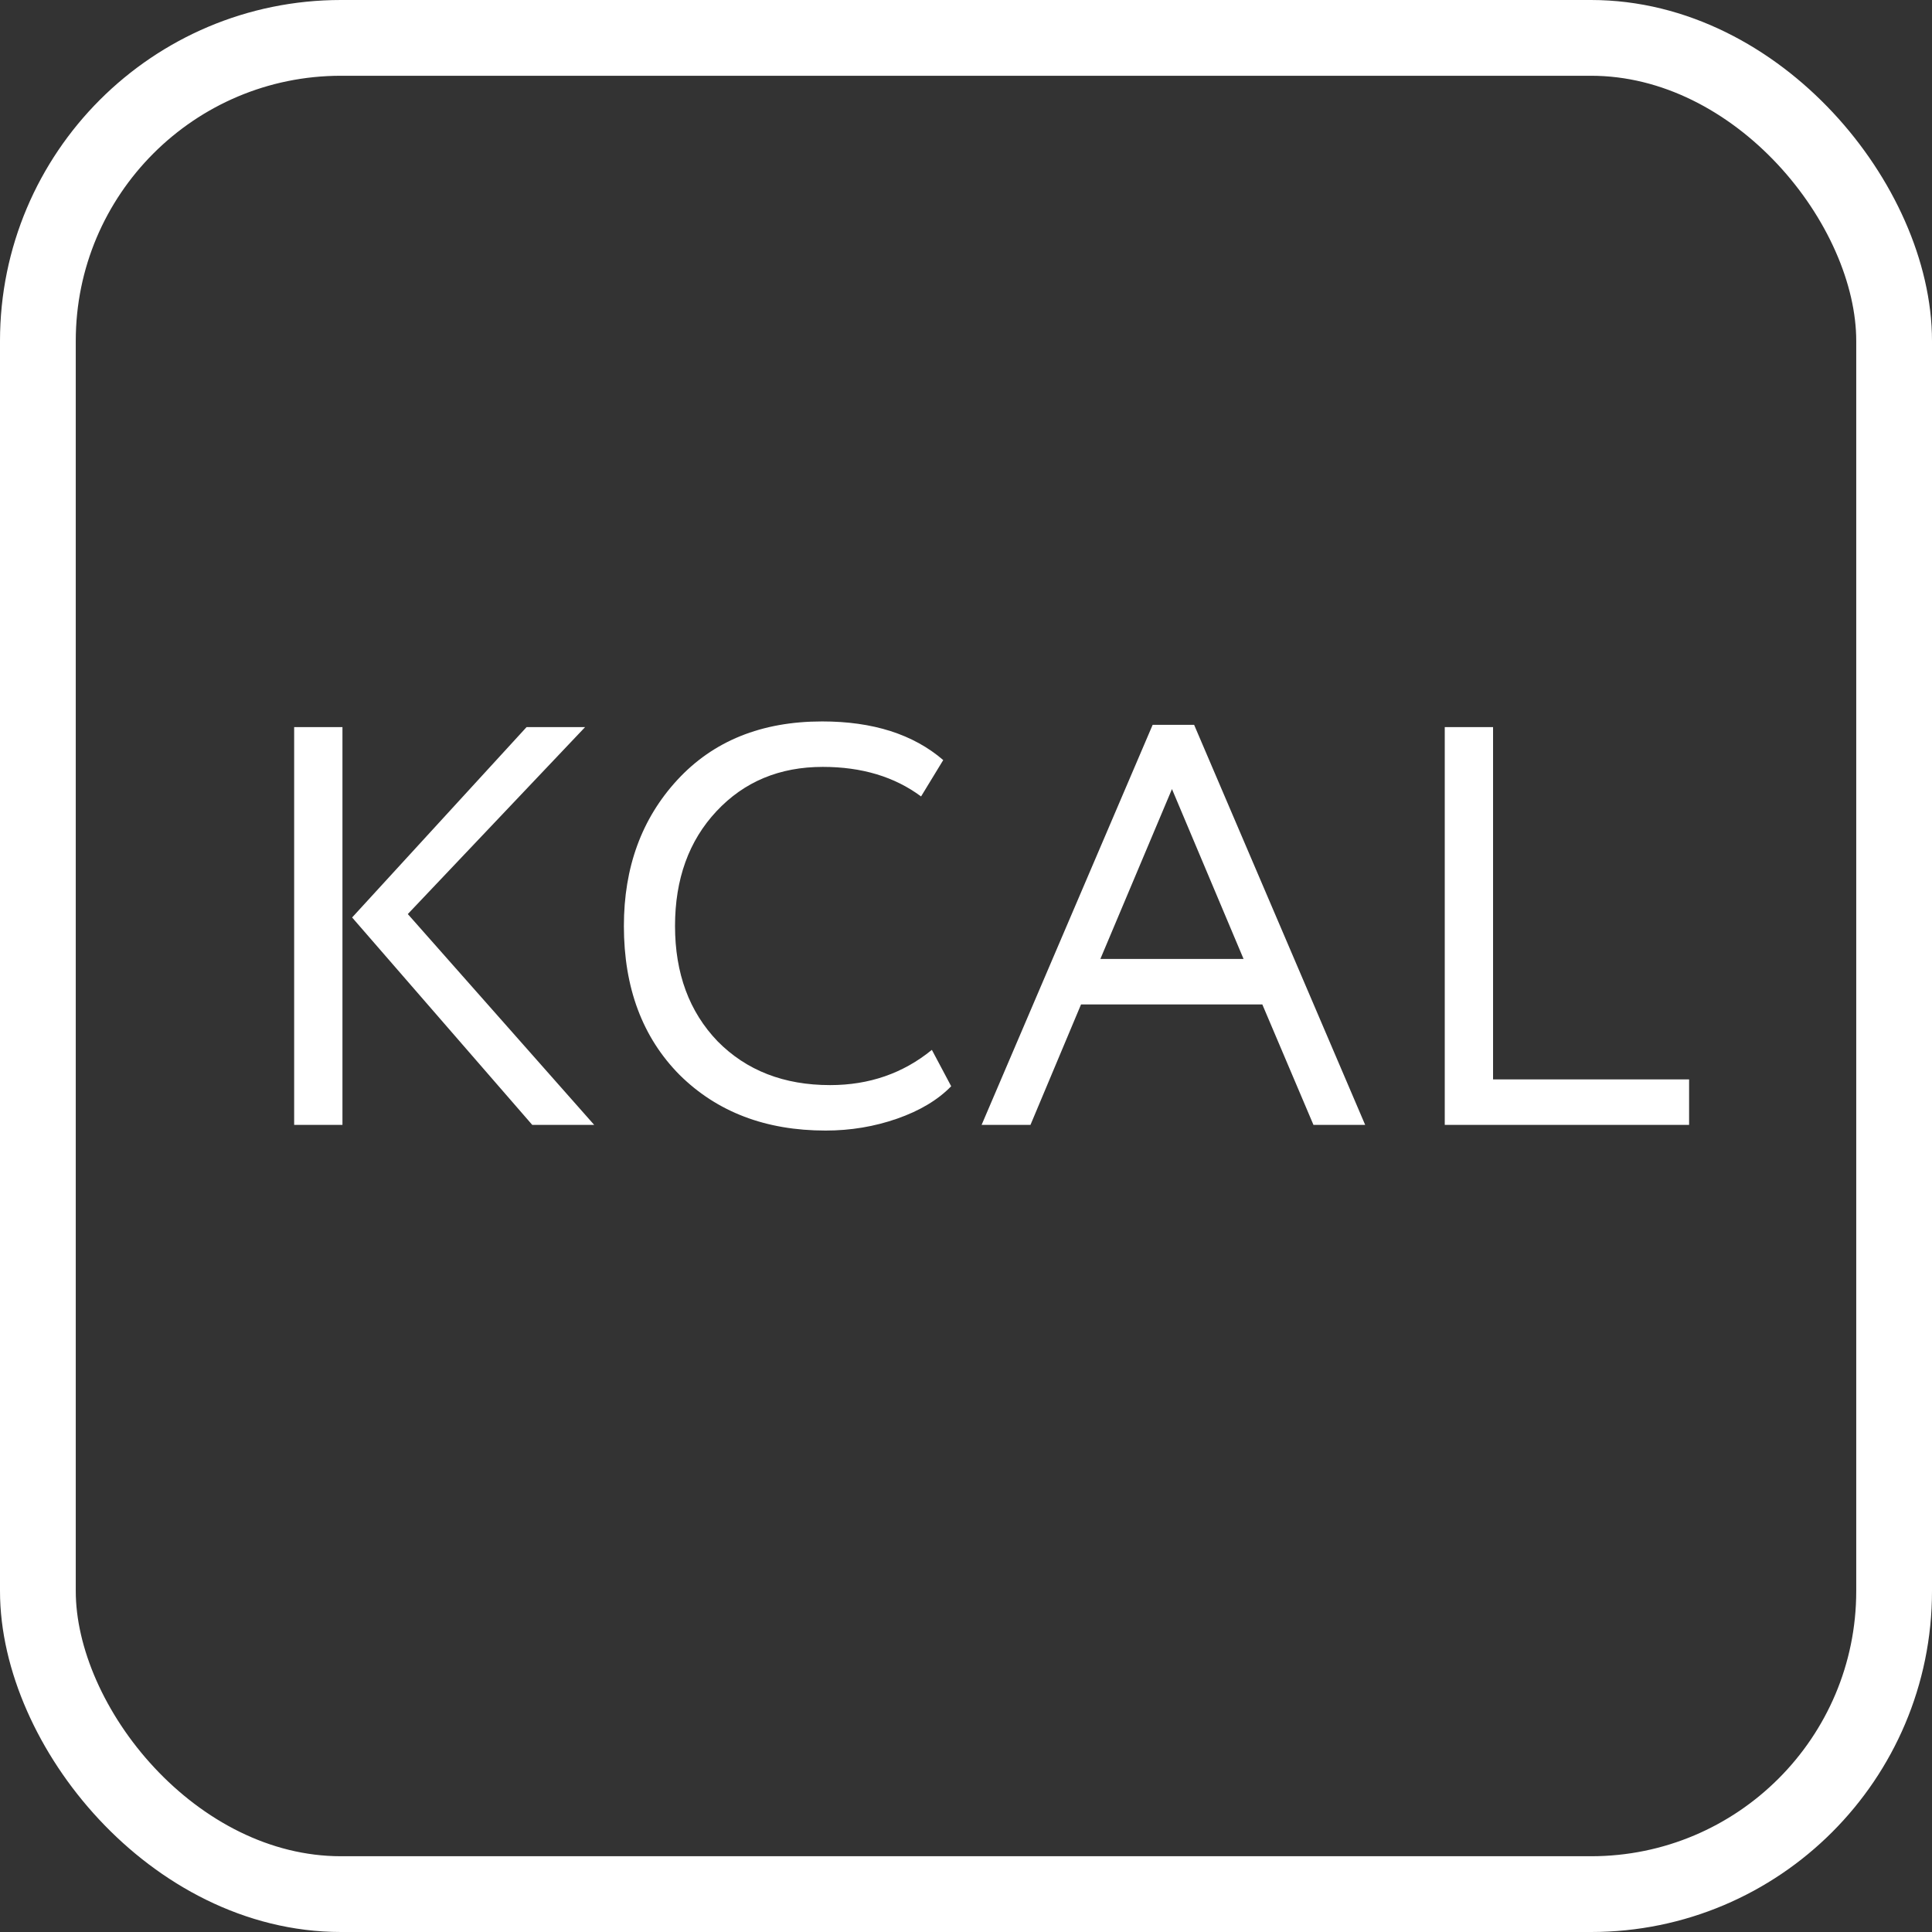
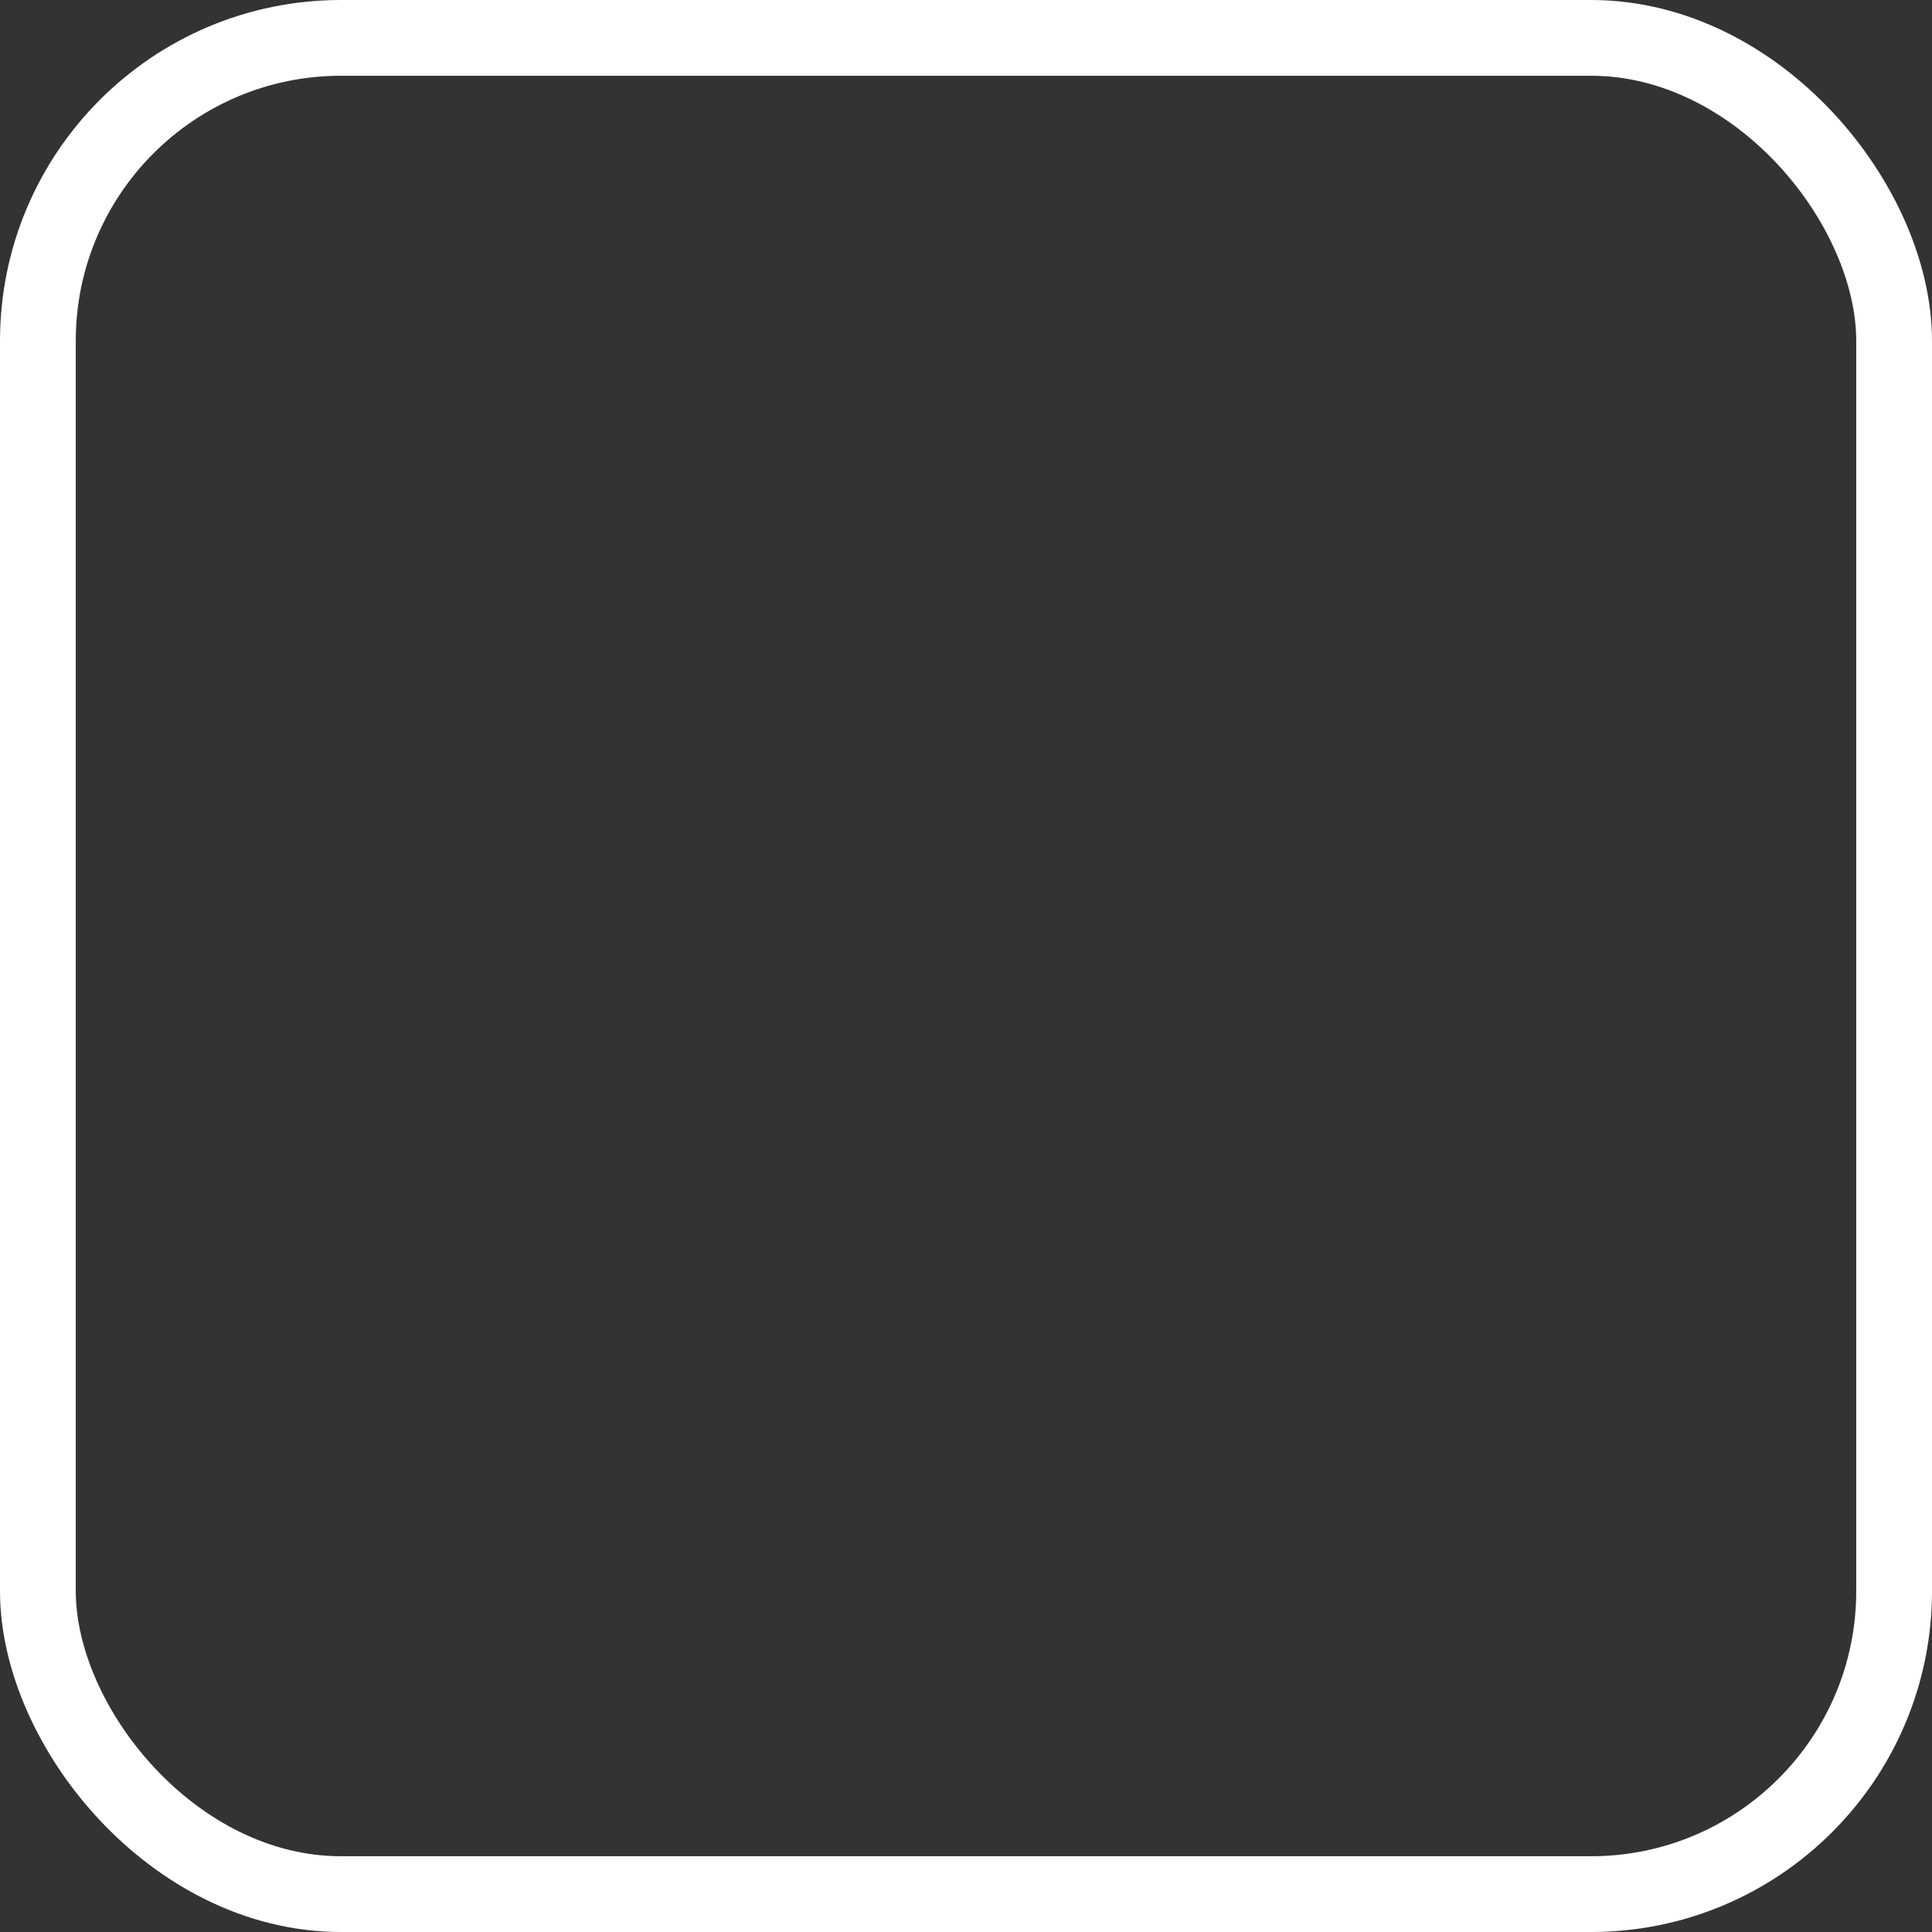
<svg xmlns="http://www.w3.org/2000/svg" width="51" height="51" viewBox="0 0 51 51" fill="none">
  <rect x="0" y="0" width="51" height="51" fill="#333333" stroke="none" />
-   <path d="M15.445 19.194L10.765 24.129L15.685 29.694H14.05L9.295 24.219L13.9 19.194H15.445ZM7.765 29.694V19.194H9.04V29.694H7.765ZM24.599 27.714L25.109 28.674C24.759 29.034 24.284 29.319 23.684 29.529C23.084 29.739 22.454 29.844 21.794 29.844C20.214 29.844 18.929 29.354 17.939 28.374C16.959 27.384 16.469 26.074 16.469 24.444C16.469 22.894 16.939 21.609 17.879 20.589C18.829 19.559 20.104 19.044 21.704 19.044C23.044 19.044 24.109 19.384 24.899 20.064L24.314 21.024C23.614 20.504 22.749 20.244 21.719 20.244C20.579 20.244 19.644 20.634 18.914 21.414C18.184 22.194 17.819 23.204 17.819 24.444C17.819 25.694 18.194 26.709 18.944 27.489C19.704 28.259 20.694 28.644 21.914 28.644C22.944 28.644 23.839 28.334 24.599 27.714ZM25.912 29.694L30.427 19.134H31.522L36.037 29.694H34.672L33.322 26.514H28.537L27.202 29.694H25.912ZM30.937 20.829L29.047 25.314H32.827L30.937 20.829ZM38.138 29.694V19.194H39.413V28.494H44.588V29.694H38.138Z" fill="white" />
  <rect x="1" y="1" width="49" height="49" rx="8" stroke="white" stroke-width="2" />
</svg>